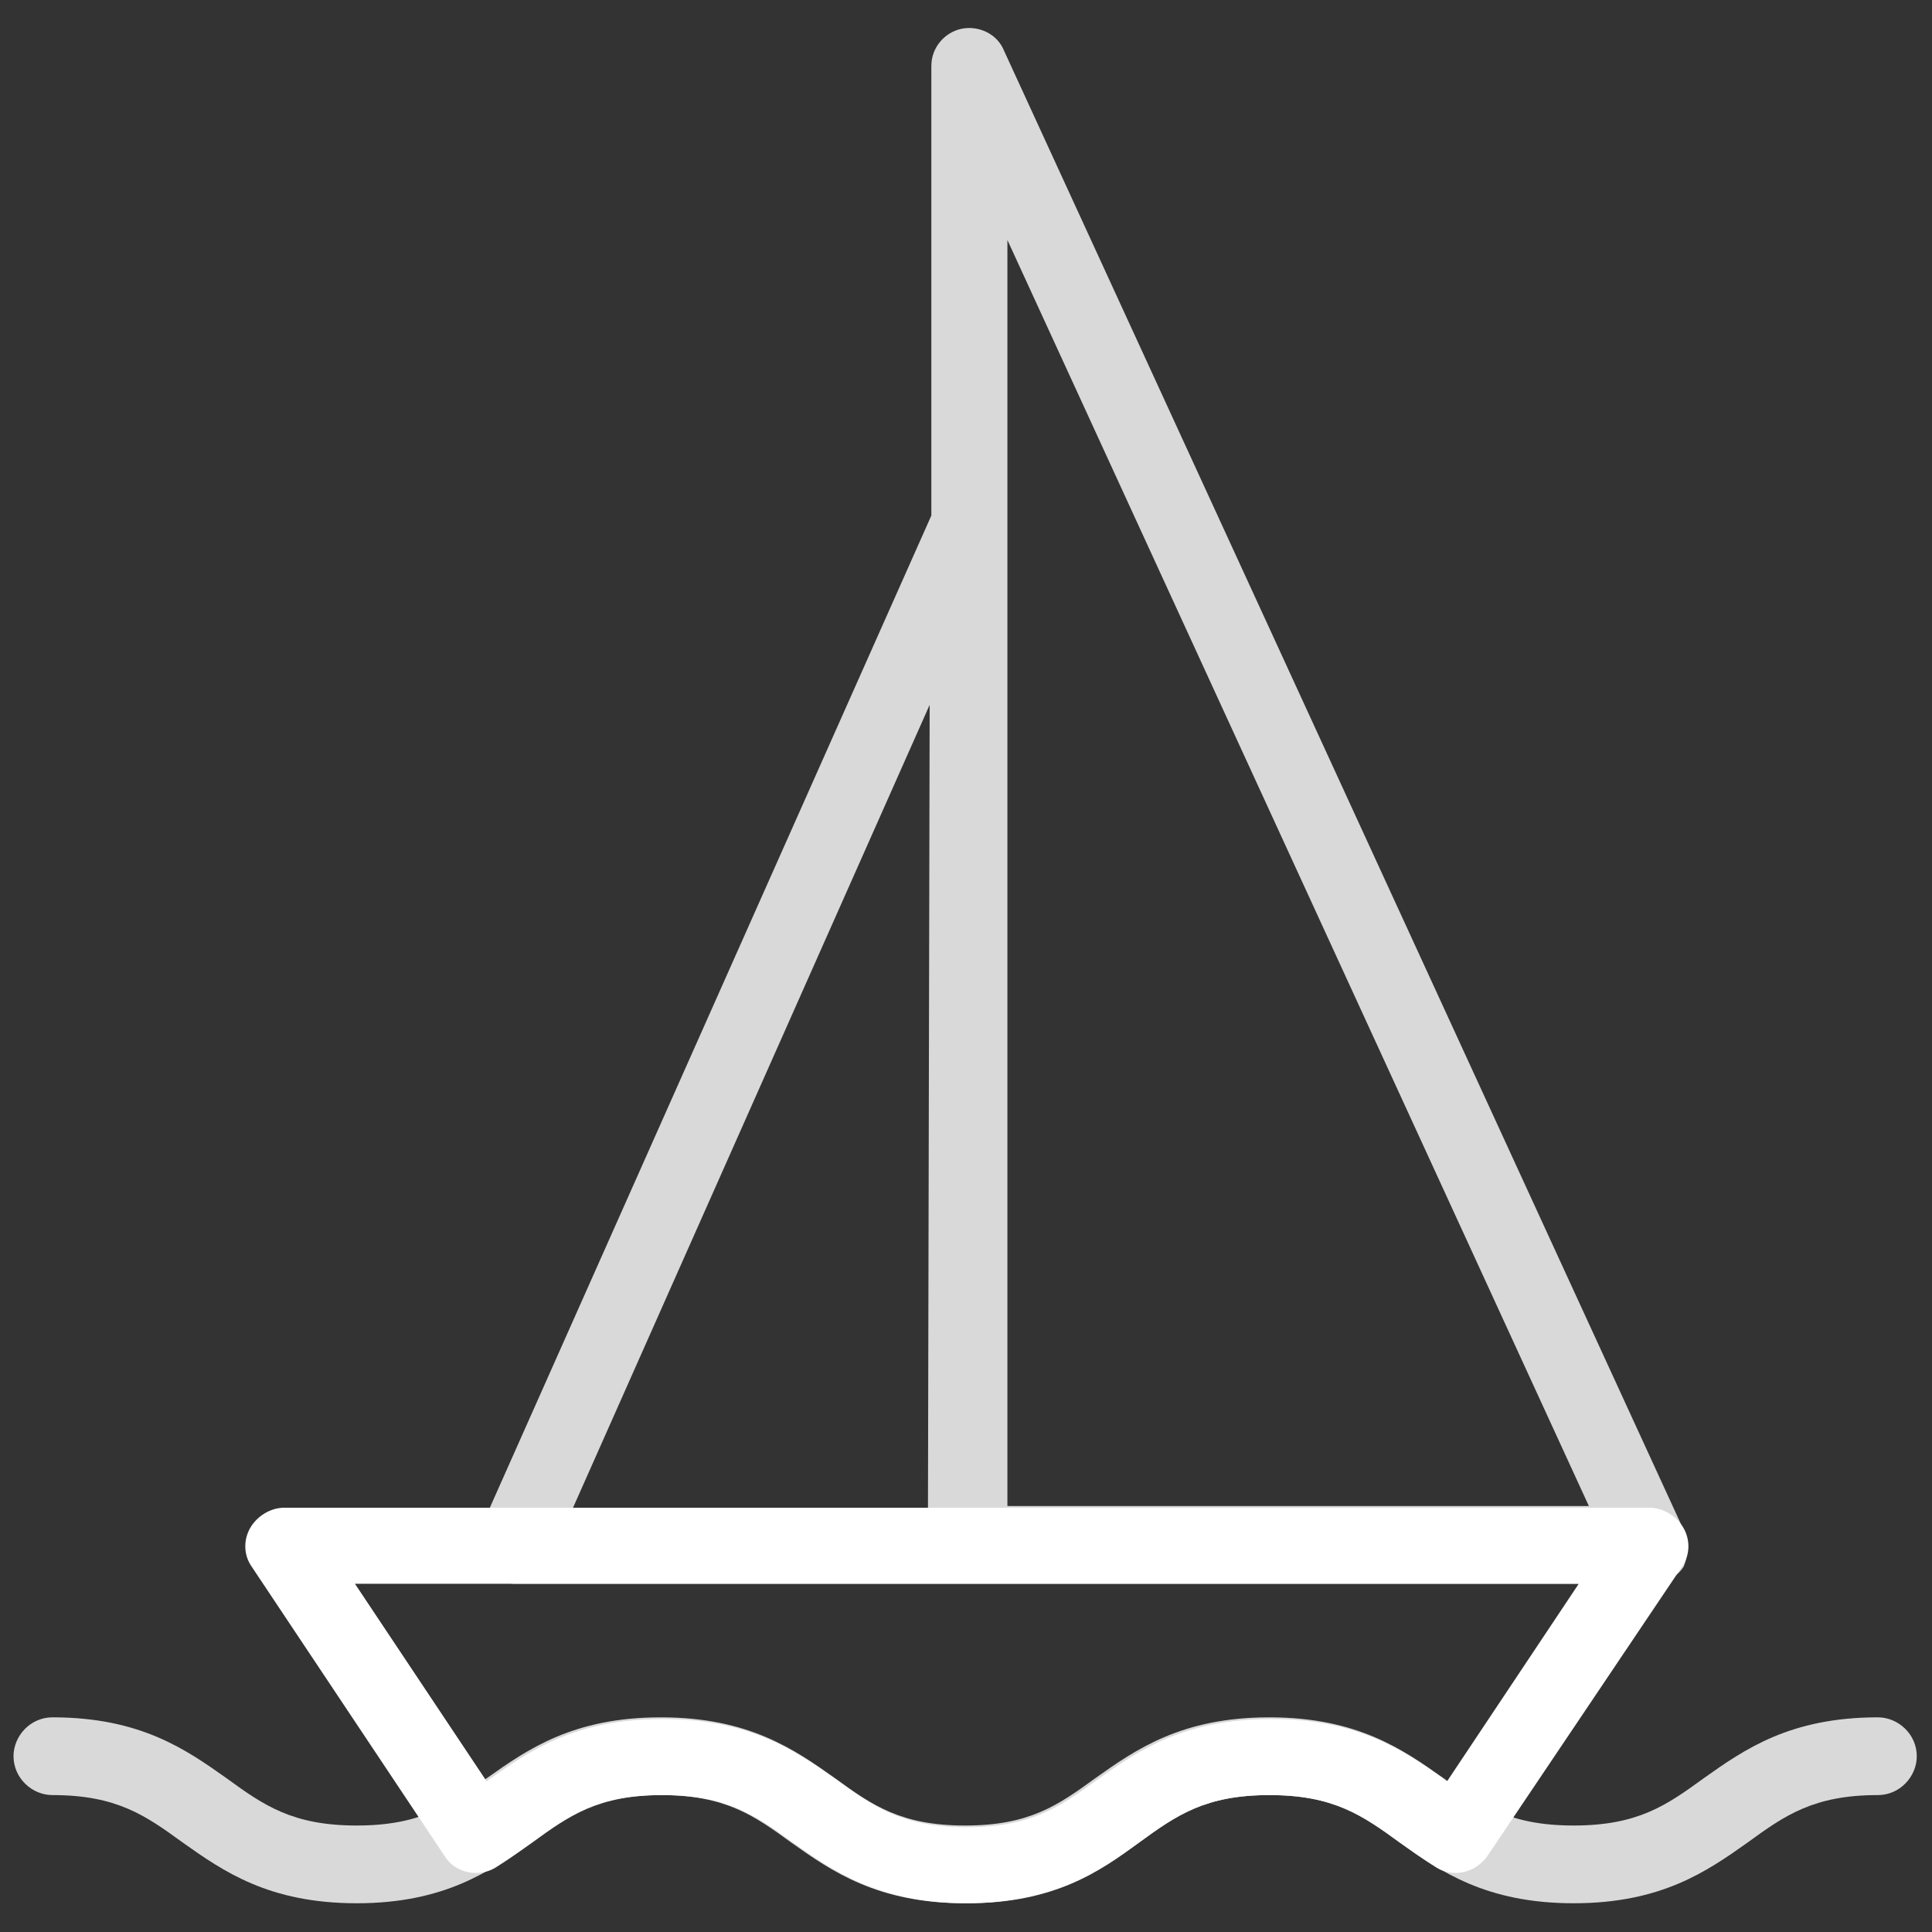
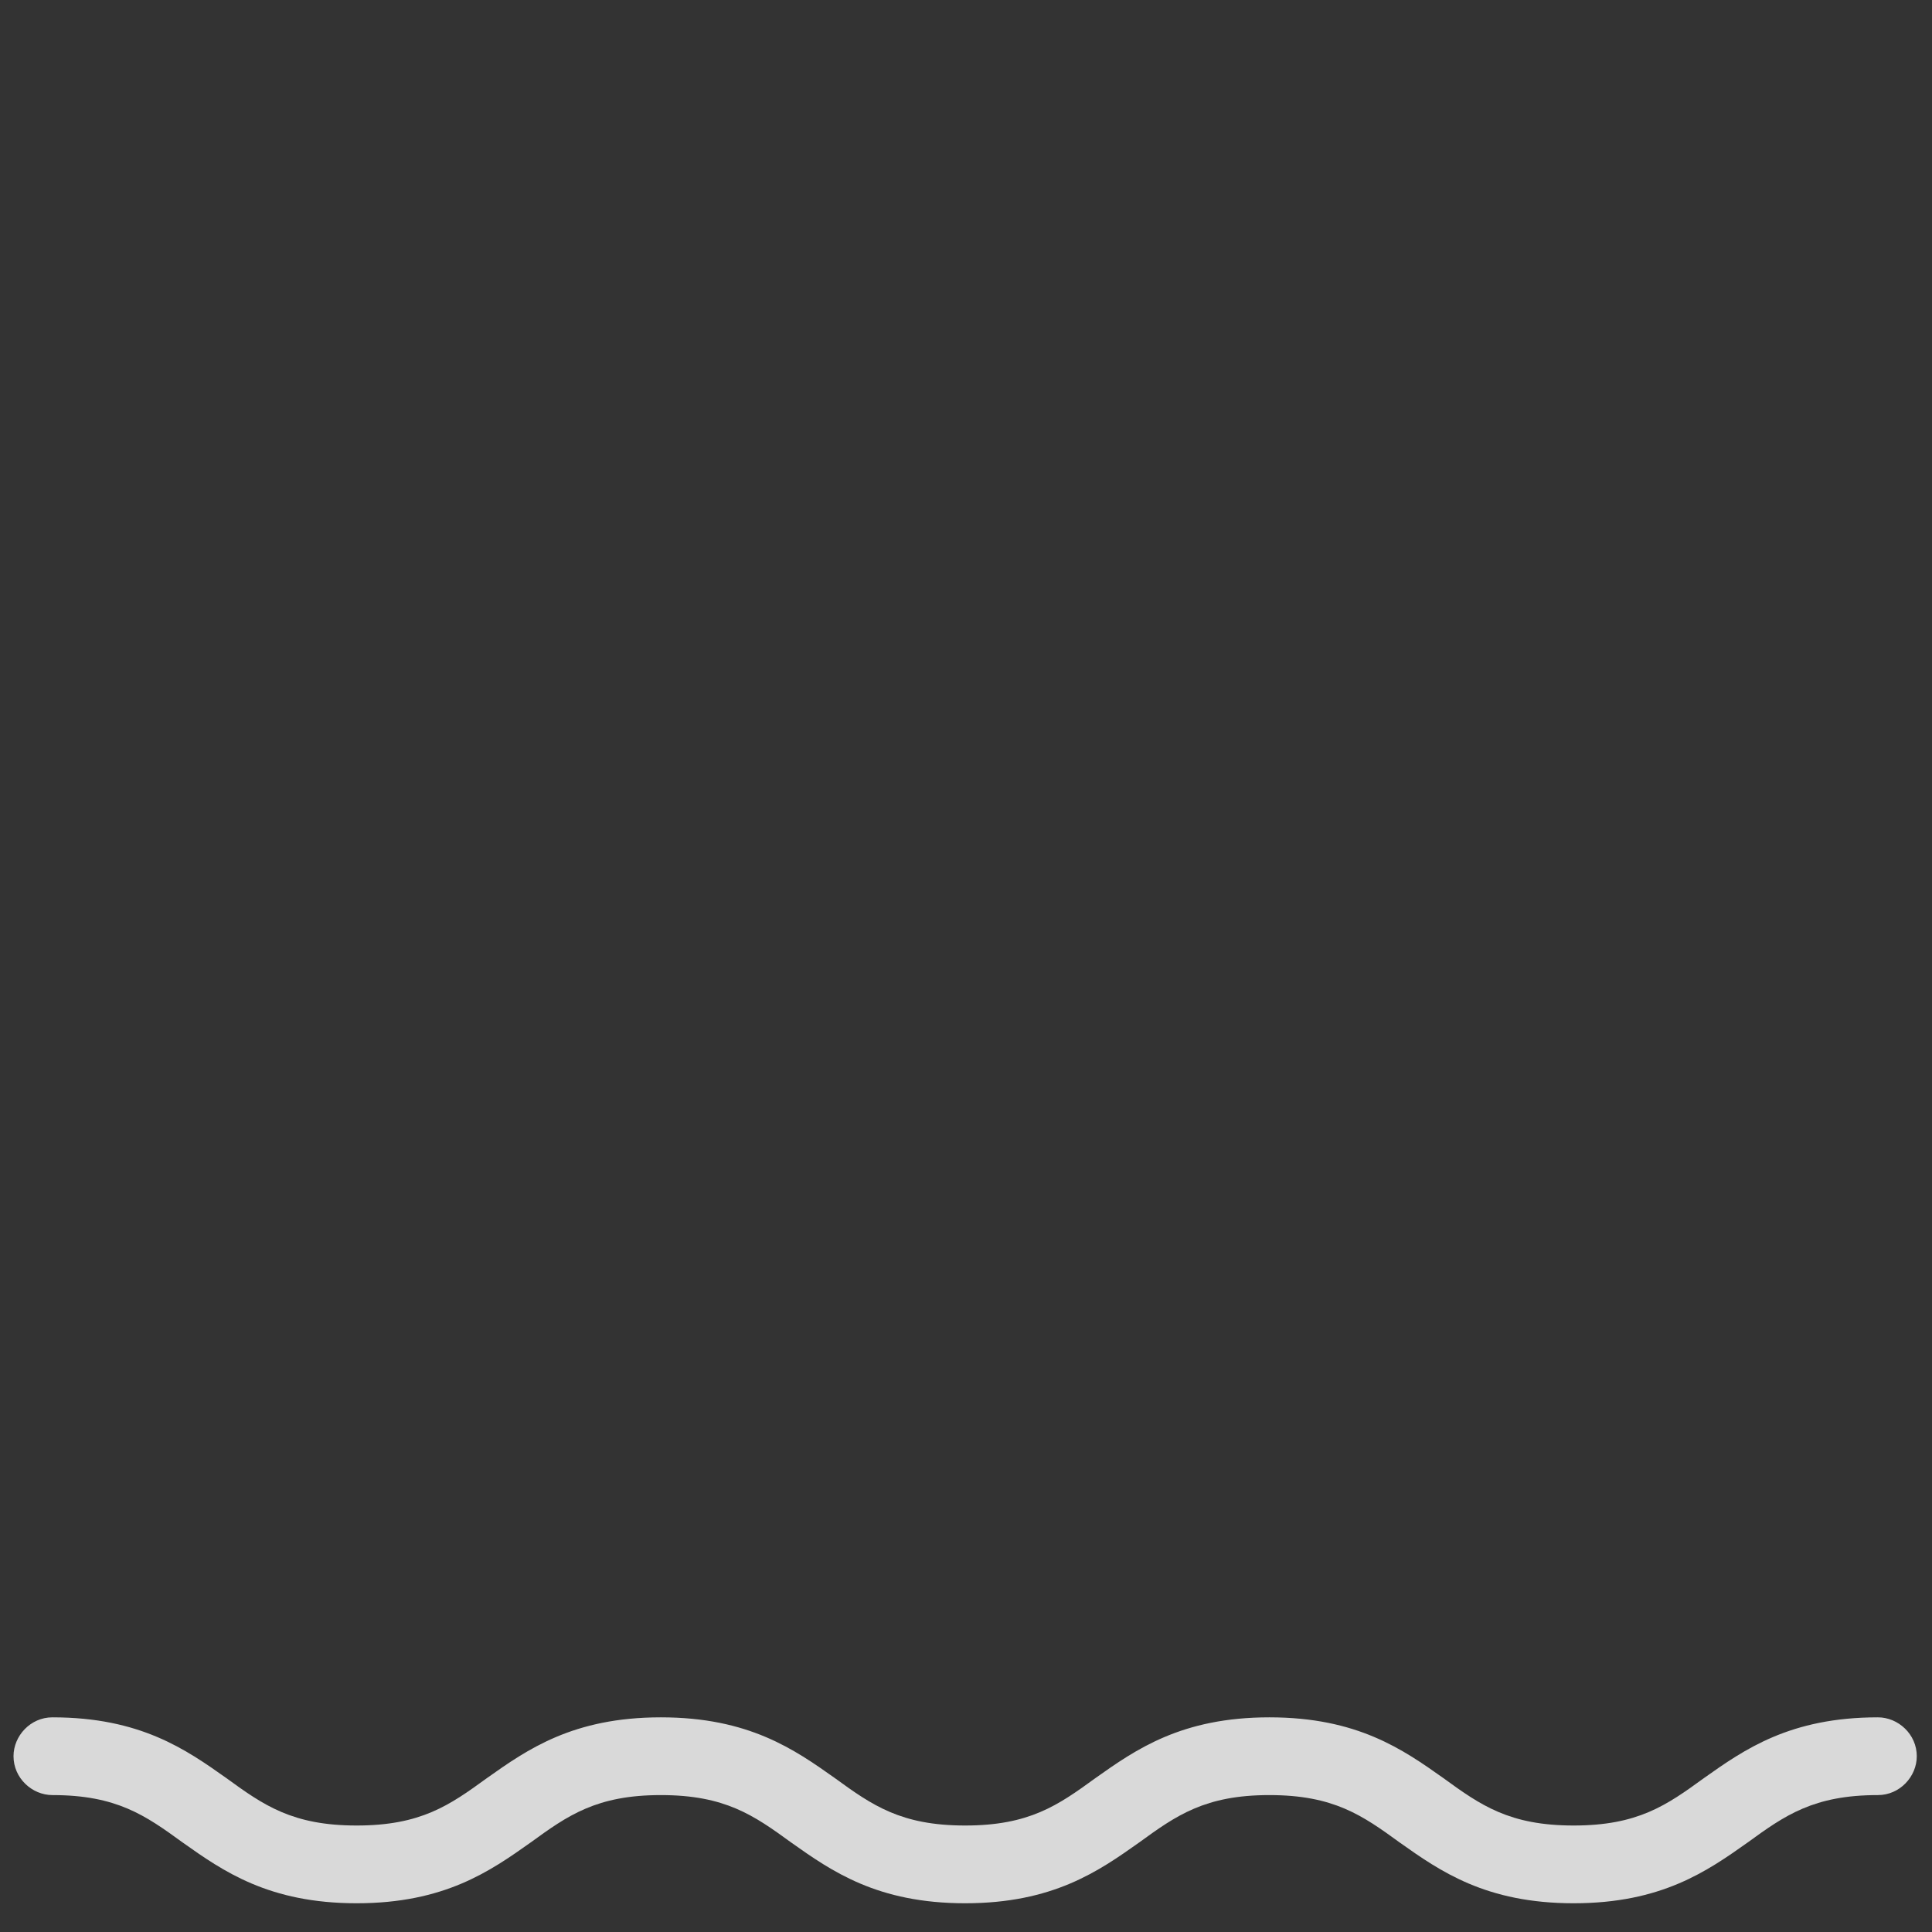
<svg xmlns="http://www.w3.org/2000/svg" version="1.1" id="Livello_1" x="0px" y="0px" width="114.3px" height="114.3px" viewBox="0 0 114.3 114.3" style="enable-background:new 0 0 114.3 114.3;" xml:space="preserve">
  <rect x="0" y="0" width="114.3" height="114.3" fill="#333333" stroke="none" />
  <style type="text/css">
	.st0{opacity:0.81;fill:#FFFFFF;enable-background:new    ;}
	.st1{fill:#FFFFFF;}
</style>
  <g>
-     <path class="st0" d="M99.6,90.5L59.4,3c-0.4-1-1.5-1.5-2.5-1.3s-1.8,1.1-1.8,2.2v26.6l-26.7,60c-0.3,0.7-0.2,1.5,0.2,2.2   c0.4,0.6,1.1,1,1.9,1h26.8h0.2h40.2c0.8,0,1.5-0.4,1.9-1C99.9,92,99.9,91.2,99.6,90.5z M55,41.7l-0.1,47.5h-21L55,41.7z M59.6,89.1   V30.9c0-0.2,0-0.3,0-0.5V14.2L94,89.1H59.6z" />
    <g>
-       <path class="st1" d="M57.2,112.6c-5.2,0-7.9-1.9-10.3-3.6c-2.2-1.6-3.9-2.8-7.7-2.8s-5.5,1.2-7.7,2.8c-0.7,0.5-1.4,1-2.2,1.5    c-1,0.6-2.4,0.3-3-0.7L14.9,92.7c-0.5-0.7-0.5-1.6-0.1-2.3c0.4-0.7,1.2-1.2,2-1.2h80.8c0.8,0,1.6,0.5,2,1.2s0.4,1.6-0.1,2.3    L88,109.8c-0.7,1-2,1.3-3,0.7c-0.8-0.5-1.5-1-2.2-1.5c-2.2-1.6-3.9-2.8-7.7-2.8c-3.8,0-5.5,1.2-7.7,2.8    C65.1,110.7,62.4,112.6,57.2,112.6z M39.2,101.7c5.2,0,7.9,1.9,10.3,3.6c2.2,1.6,3.9,2.8,7.7,2.8s5.5-1.2,7.7-2.8    c2.4-1.7,5.1-3.6,10.3-3.6c5.2,0,7.9,1.9,10.3,3.6l0.1,0.1l7.8-11.7H21l7.8,11.7l0.1-0.1C31.3,103.6,34,101.7,39.2,101.7z" />
      <path class="st0" d="M93.1,112.6c-5.2,0-7.9-1.9-10.3-3.6c-2.2-1.6-3.9-2.8-7.7-2.8c-3.8,0-5.5,1.2-7.7,2.8    c-2.4,1.7-5.1,3.6-10.3,3.6s-7.9-1.9-10.3-3.6c-2.2-1.6-3.9-2.8-7.7-2.8s-5.5,1.2-7.7,2.8c-2.4,1.7-5.1,3.6-10.3,3.6    s-7.9-1.9-10.3-3.6c-2.2-1.6-3.9-2.8-7.7-2.8c-1.2,0-2.3-1-2.3-2.3c0-1.2,1-2.3,2.3-2.3c5.2,0,7.9,1.9,10.3,3.6    c2.2,1.6,3.9,2.8,7.7,2.8s5.5-1.2,7.7-2.8c2.4-1.7,5.1-3.6,10.3-3.6s7.9,1.9,10.3,3.6c2.2,1.6,3.9,2.8,7.7,2.8s5.5-1.2,7.7-2.8    c2.4-1.7,5.1-3.6,10.3-3.6s7.9,1.9,10.3,3.6c2.2,1.6,3.9,2.8,7.7,2.8c3.8,0,5.5-1.2,7.7-2.8c2.4-1.7,5.1-3.6,10.3-3.6    c1.2,0,2.3,1,2.3,2.3c0,1.2-1,2.3-2.3,2.3c-3.8,0-5.5,1.2-7.7,2.8C101,110.7,98.3,112.6,93.1,112.6z" />
    </g>
  </g>
</svg>